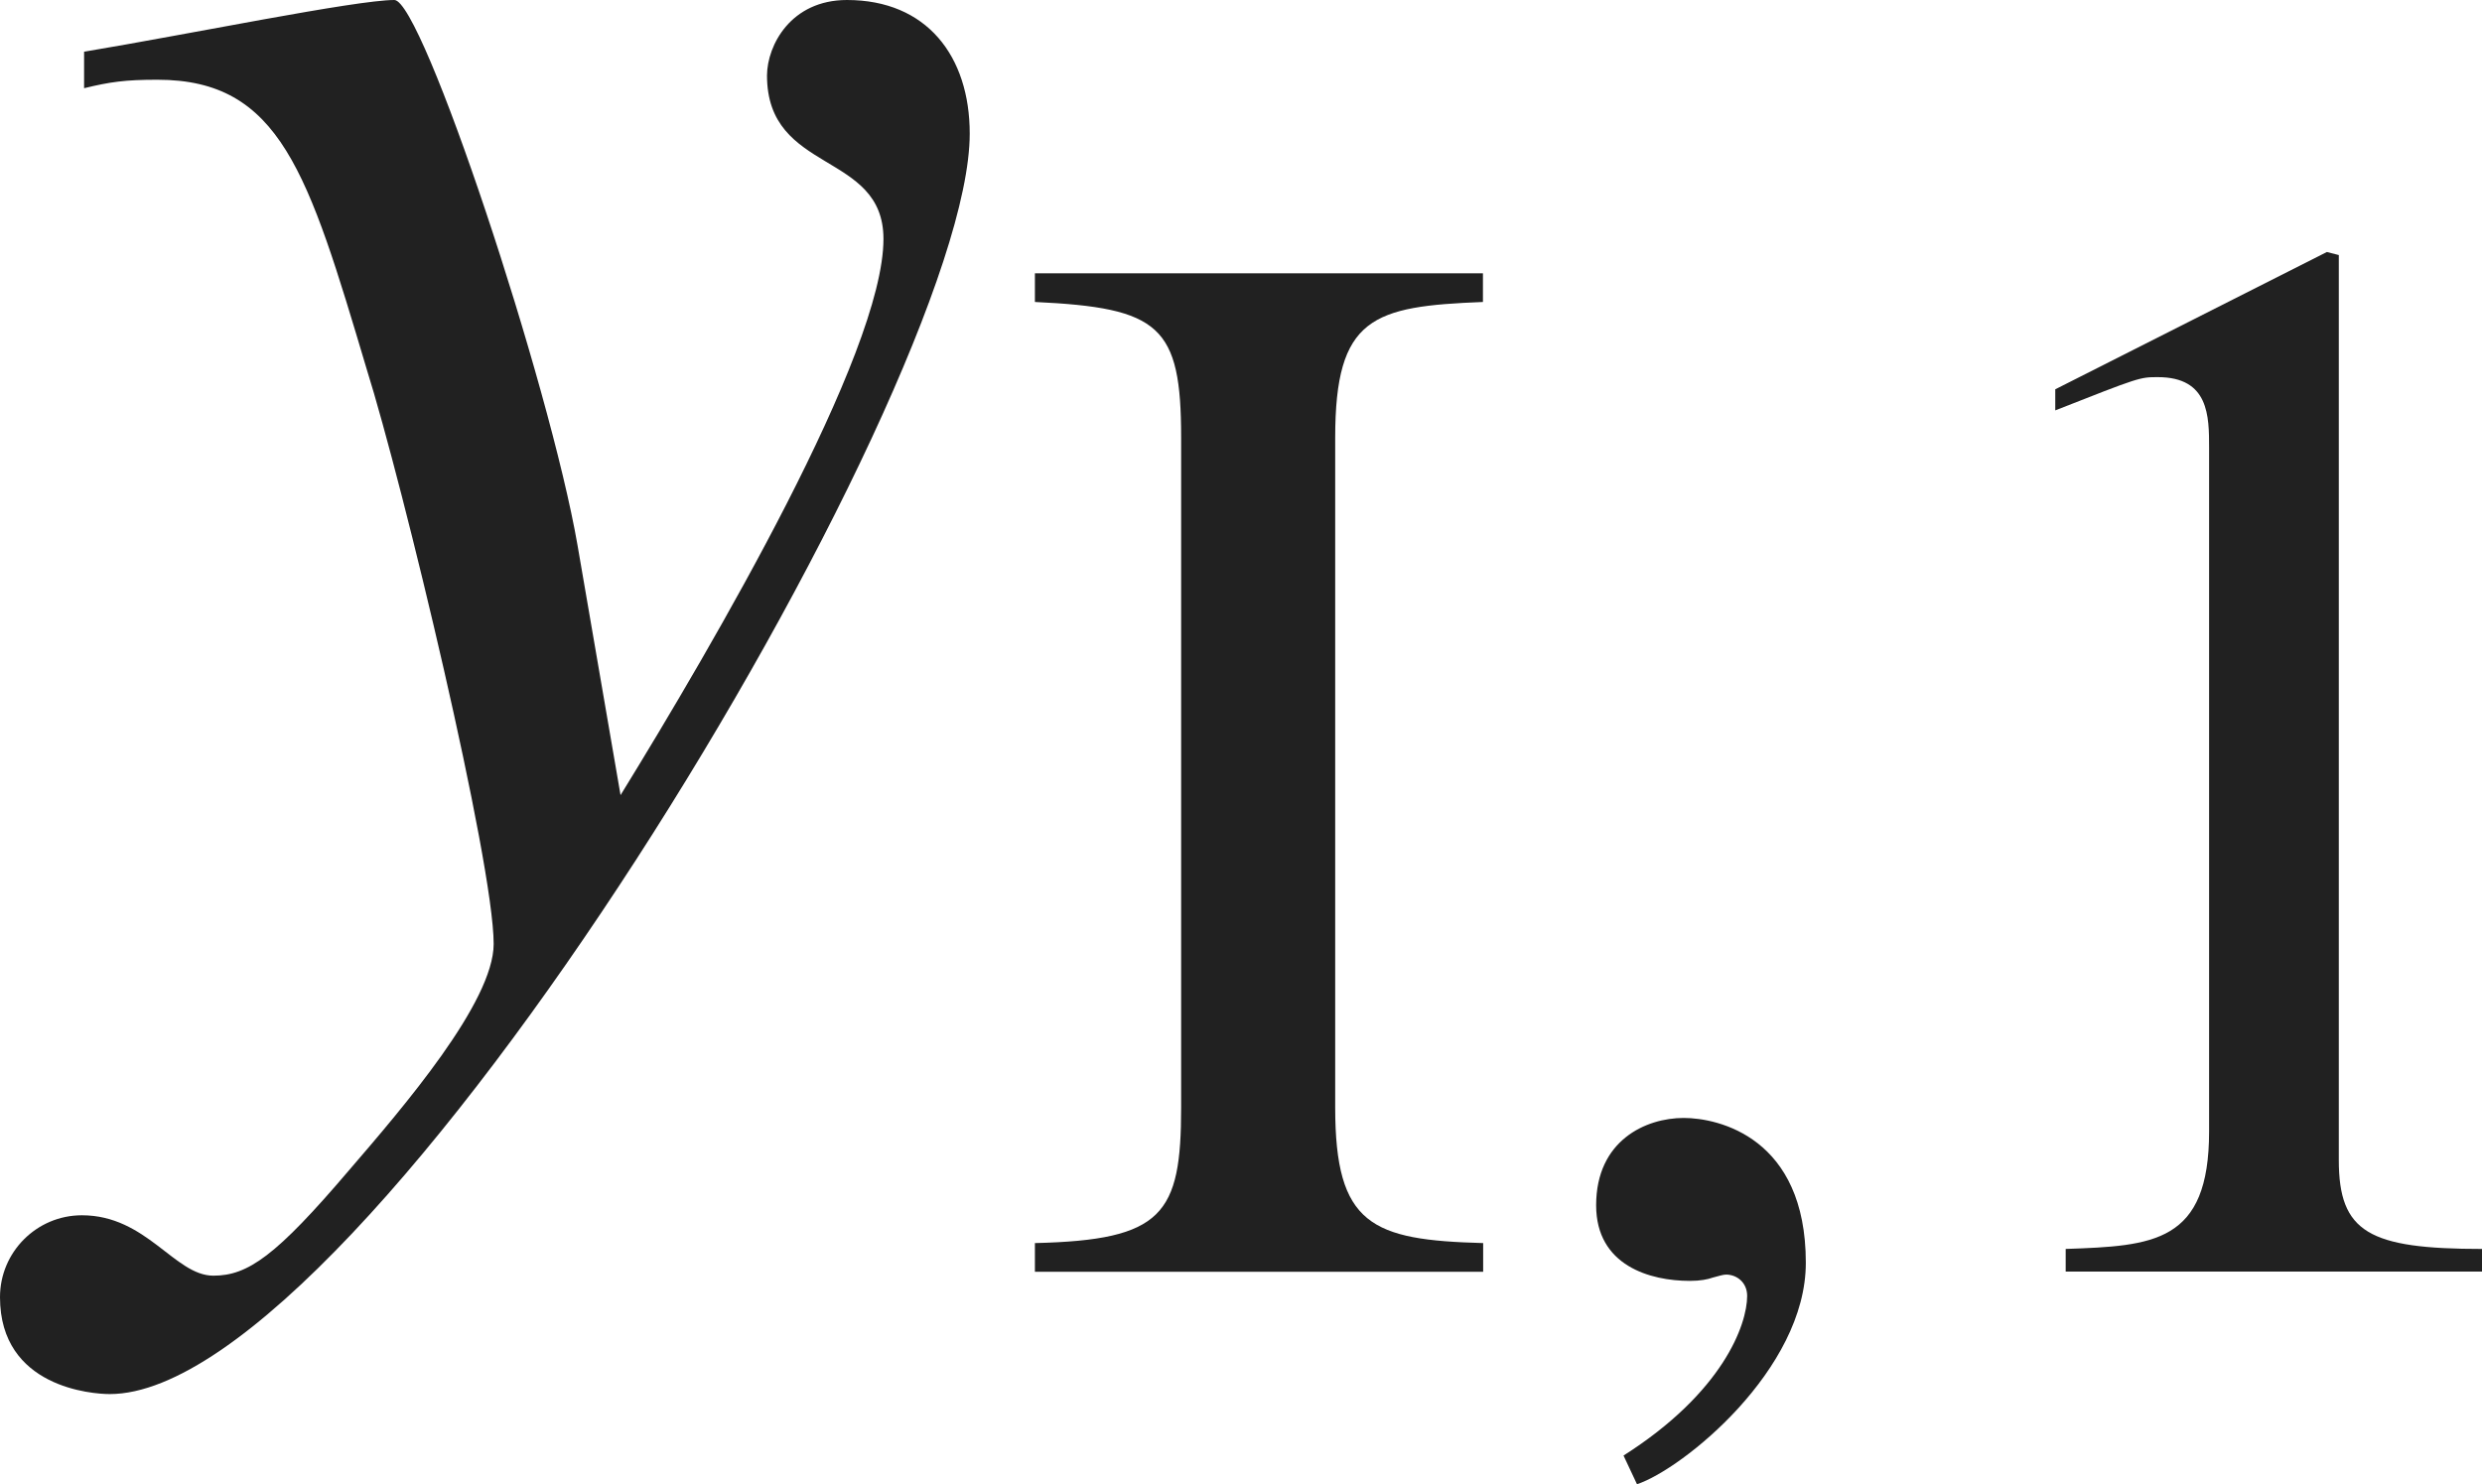
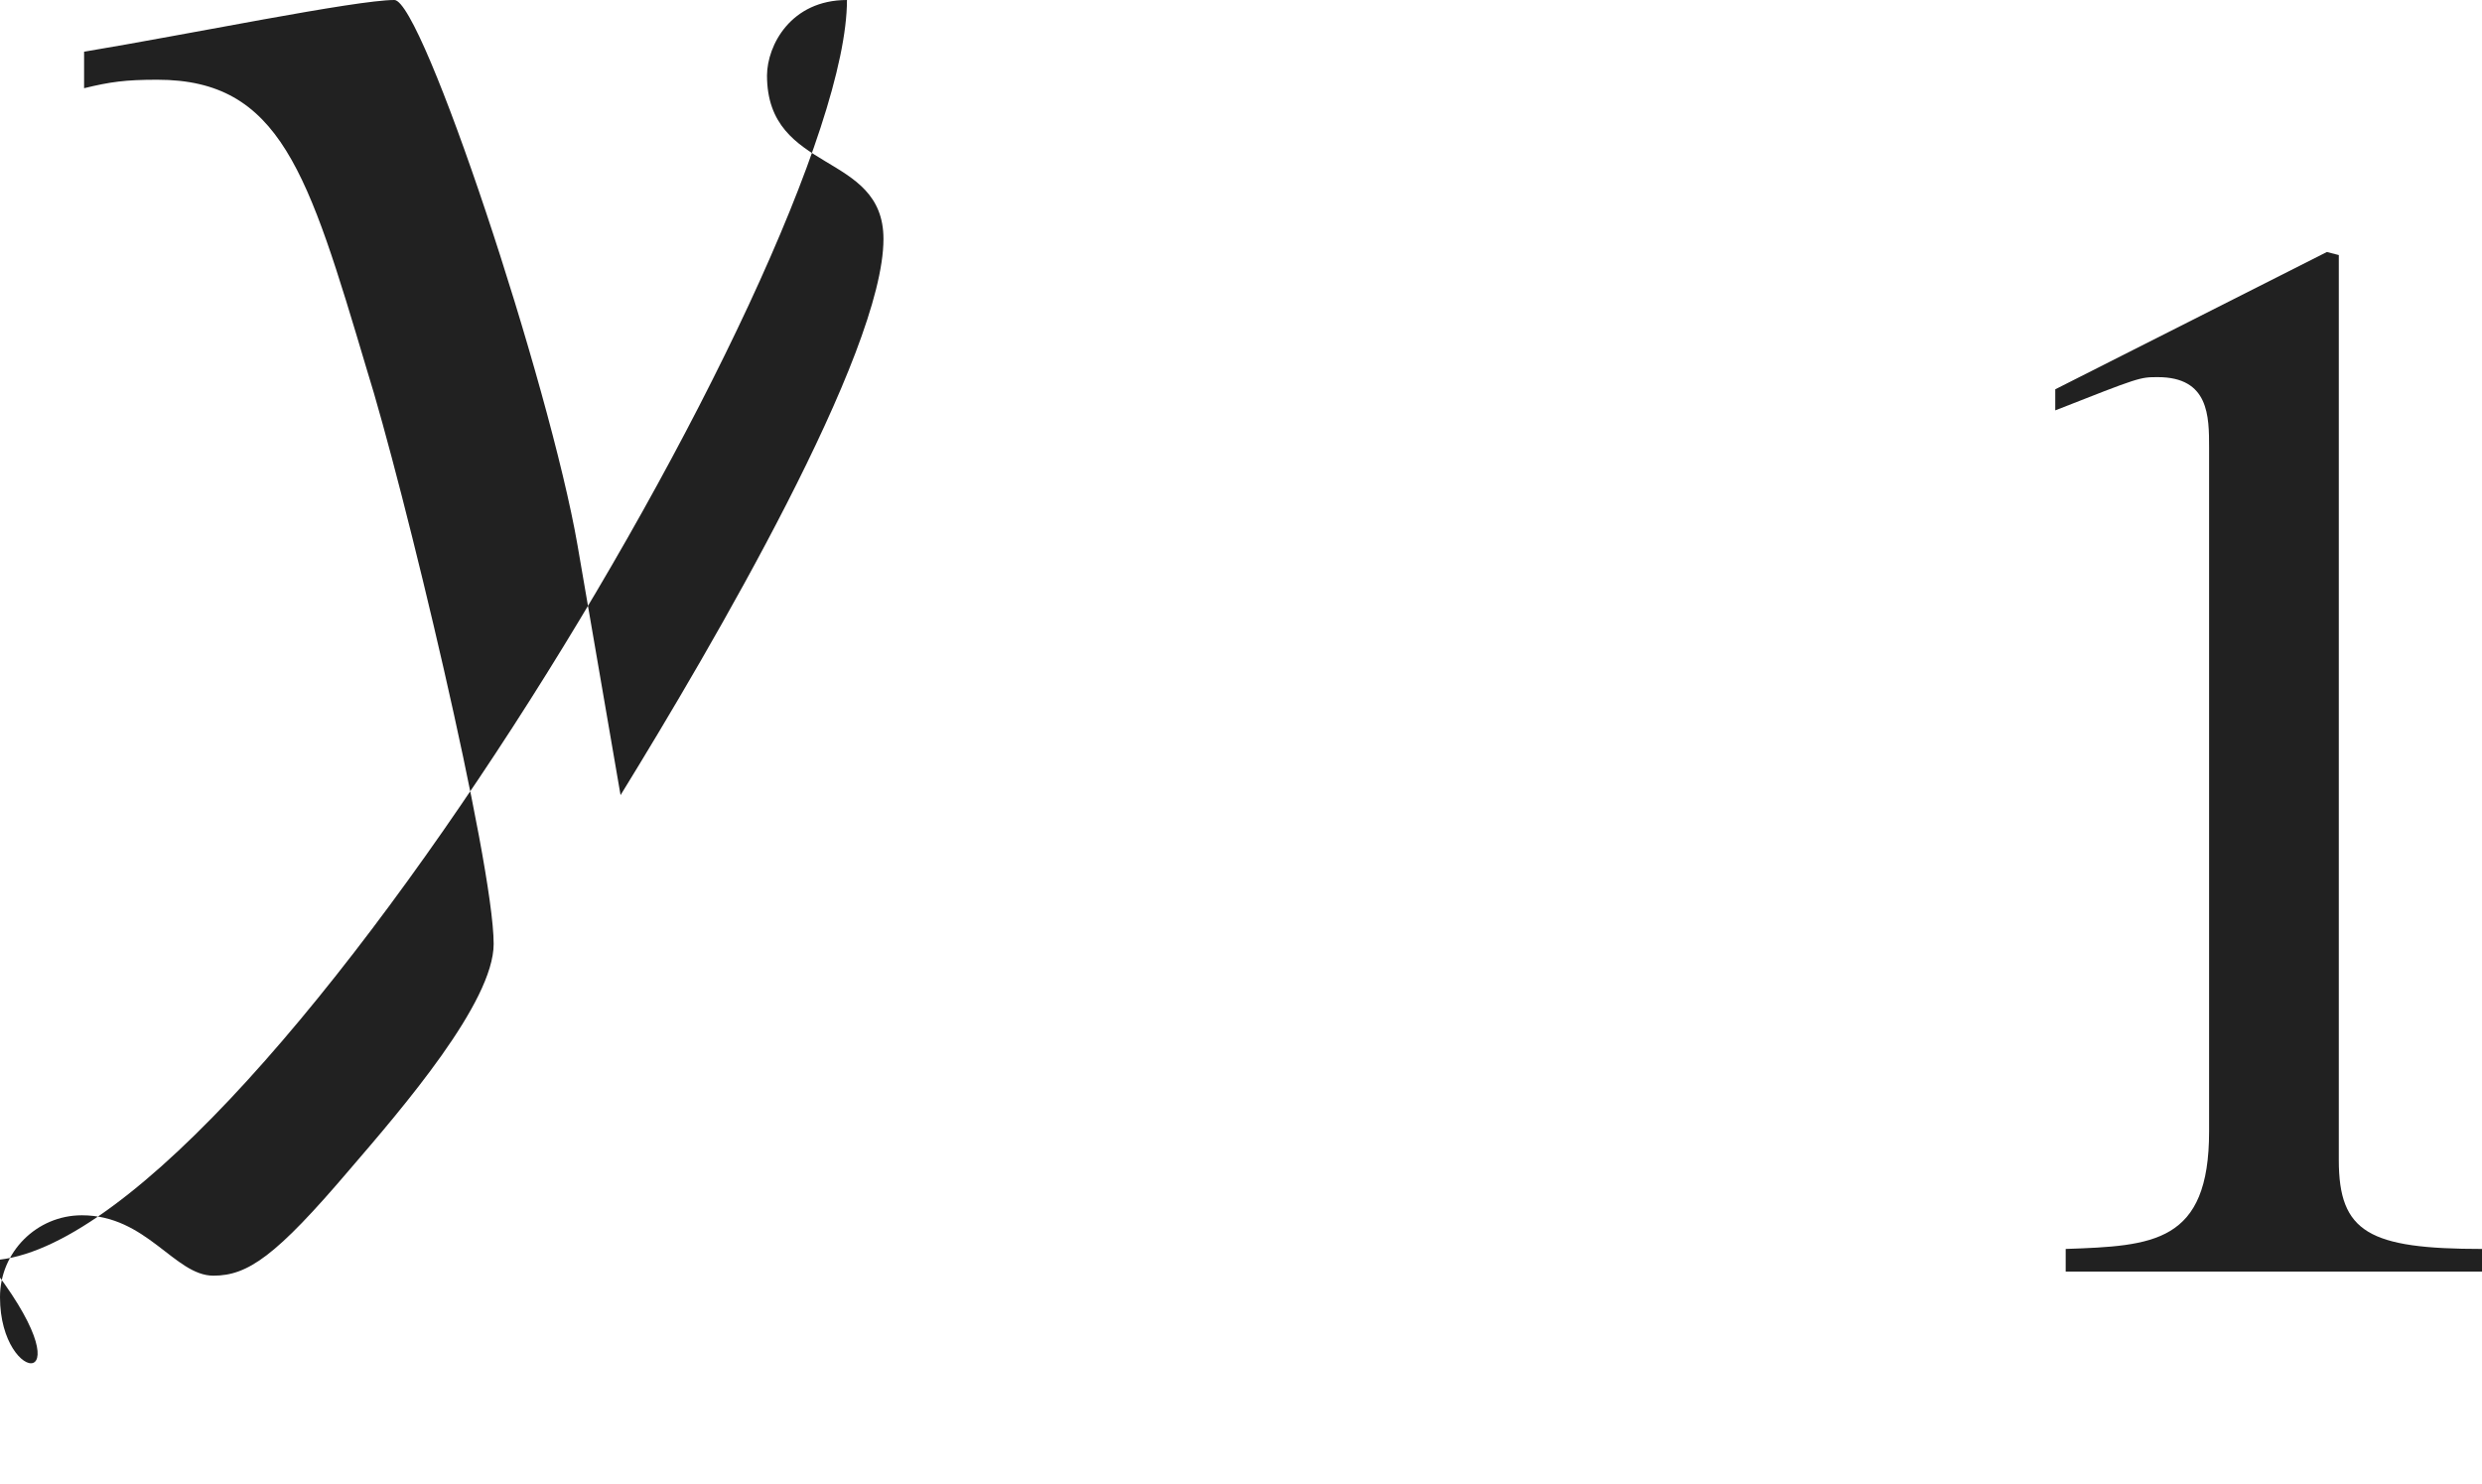
<svg xmlns="http://www.w3.org/2000/svg" version="1.1" id="レイヤー_1" x="0px" y="0px" viewBox="0 0 11.423 6.832" style="enable-background:new 0 0 11.423 6.832;" xml:space="preserve" preserveAspectRatio="xMinYMin meet">
  <g>
-     <path style="fill:#212121;" d="M0.387,0.238C0.863,0.159,1.637,0,1.815,0c0.129,0,0.714,1.766,0.843,2.51l0.198,1.15   c0.427-0.694,1.21-2.033,1.21-2.56c0-0.406-0.536-0.297-0.536-0.753C3.531,0.208,3.64,0,3.898,0c0.367,0,0.565,0.258,0.565,0.615   c0,1.18-2.777,5.802-3.958,5.802C0.427,6.417,0,6.388,0,5.971c0-0.208,0.169-0.377,0.377-0.377c0.298,0,0.427,0.278,0.605,0.278   c0.159,0,0.288-0.09,0.625-0.486c0.248-0.288,0.665-0.773,0.665-1.041c0-0.377-0.417-2.113-0.585-2.648   C1.418,0.794,1.29,0.367,0.724,0.367c-0.148,0-0.218,0.01-0.337,0.039V0.238z" />
+     <path style="fill:#212121;" d="M0.387,0.238C0.863,0.159,1.637,0,1.815,0c0.129,0,0.714,1.766,0.843,2.51l0.198,1.15   c0.427-0.694,1.21-2.033,1.21-2.56c0-0.406-0.536-0.297-0.536-0.753C3.531,0.208,3.64,0,3.898,0c0,1.18-2.777,5.802-3.958,5.802C0.427,6.417,0,6.388,0,5.971c0-0.208,0.169-0.377,0.377-0.377c0.298,0,0.427,0.278,0.605,0.278   c0.159,0,0.288-0.09,0.625-0.486c0.248-0.288,0.665-0.773,0.665-1.041c0-0.377-0.417-2.113-0.585-2.648   C1.418,0.794,1.29,0.367,0.724,0.367c-0.148,0-0.218,0.01-0.337,0.039V0.238z" />
  </g>
  <g>
-     <path style="fill:#212121;" d="M4.763,5.722c0.59-0.014,0.673-0.132,0.673-0.625V2.015c0-0.515-0.097-0.598-0.673-0.625V1.258   h2.062V1.39C6.318,1.41,6.145,1.459,6.145,2.015v3.082c0,0.542,0.167,0.611,0.681,0.625v0.132H4.763V5.722z" />
-   </g>
+     </g>
  <g>
-     <path style="fill:#212121;" d="M7.534,6.832L7.472,6.7C7.93,6.409,8.041,6.097,8.041,5.965c0-0.062-0.048-0.098-0.097-0.098   c-0.014,0-0.035,0.007-0.062,0.014C7.86,5.889,7.826,5.896,7.777,5.896c-0.181,0-0.431-0.069-0.431-0.348   c0-0.299,0.229-0.402,0.403-0.402c0.16,0,0.562,0.09,0.562,0.666C8.312,6.305,7.743,6.763,7.534,6.832z" />
-   </g>
+     </g>
  <g>
    <path style="fill:#212121;" d="M9.507,5.749c0.403-0.014,0.66-0.027,0.66-0.541V2.062c0-0.146,0-0.326-0.236-0.326   c-0.083,0-0.083,0-0.472,0.153V1.792l1.25-0.632l0.055,0.014V5.34c0,0.333,0.139,0.409,0.66,0.409v0.104H9.507V5.749z" />
  </g>
</svg>